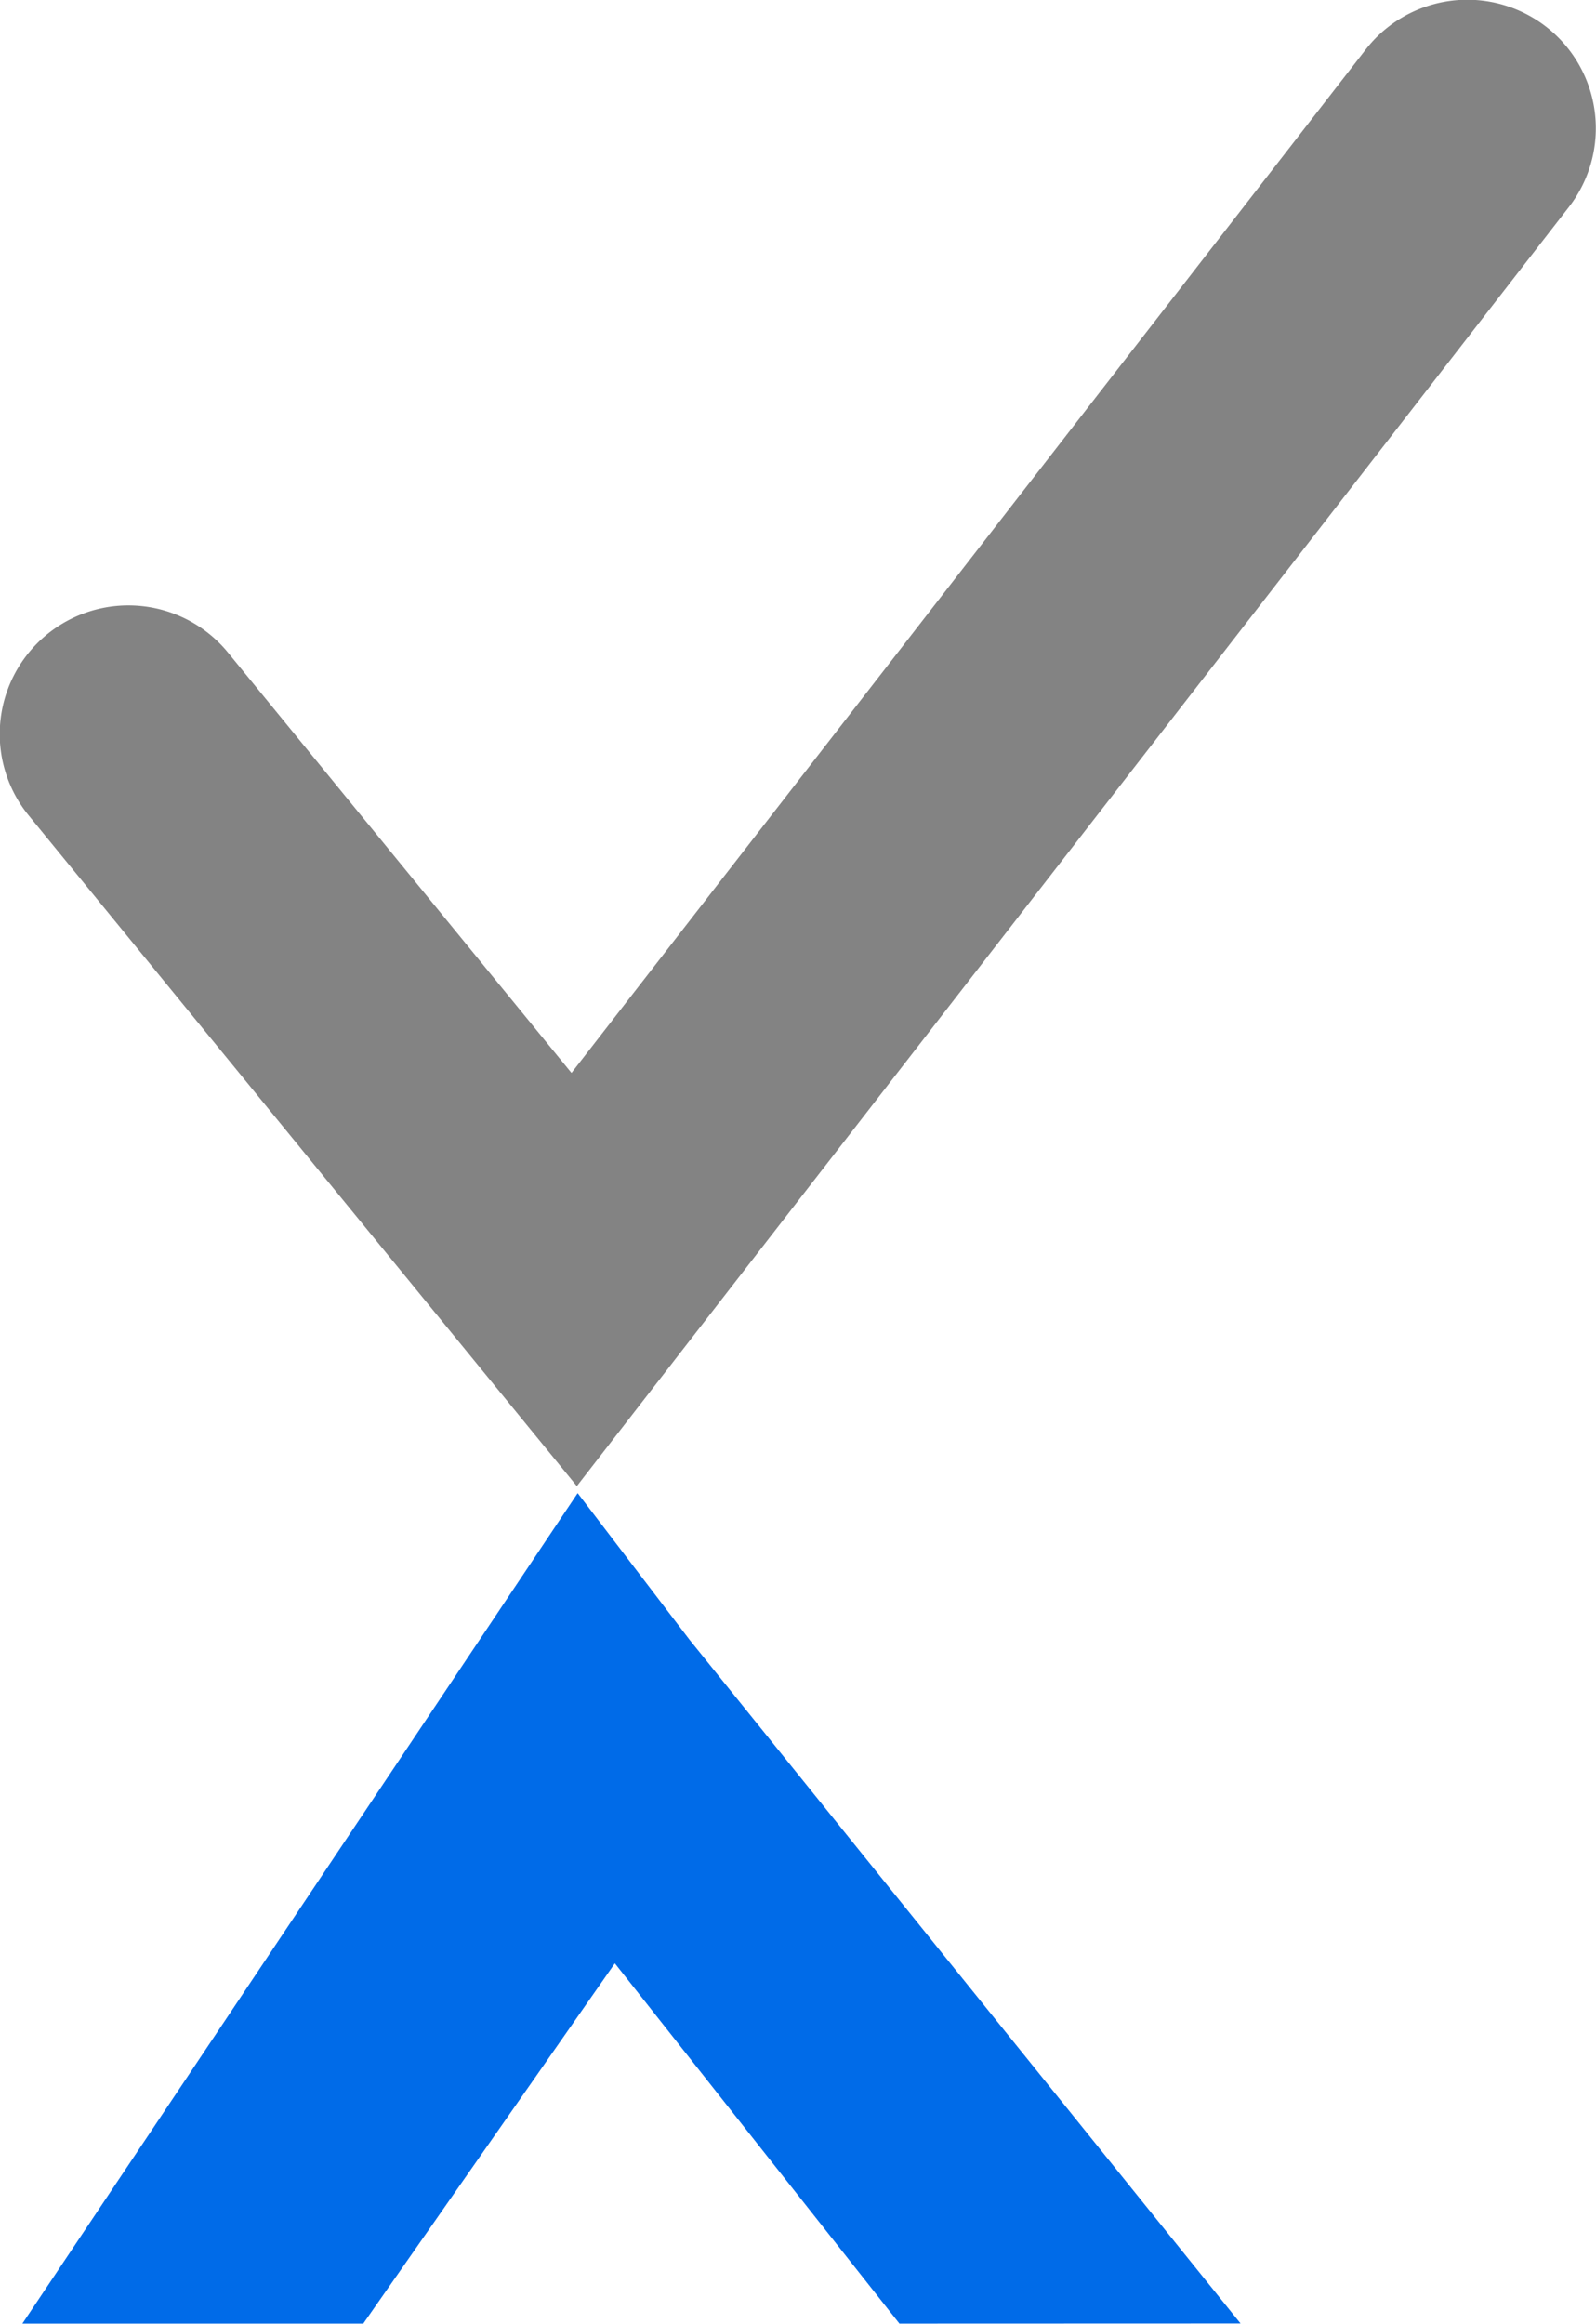
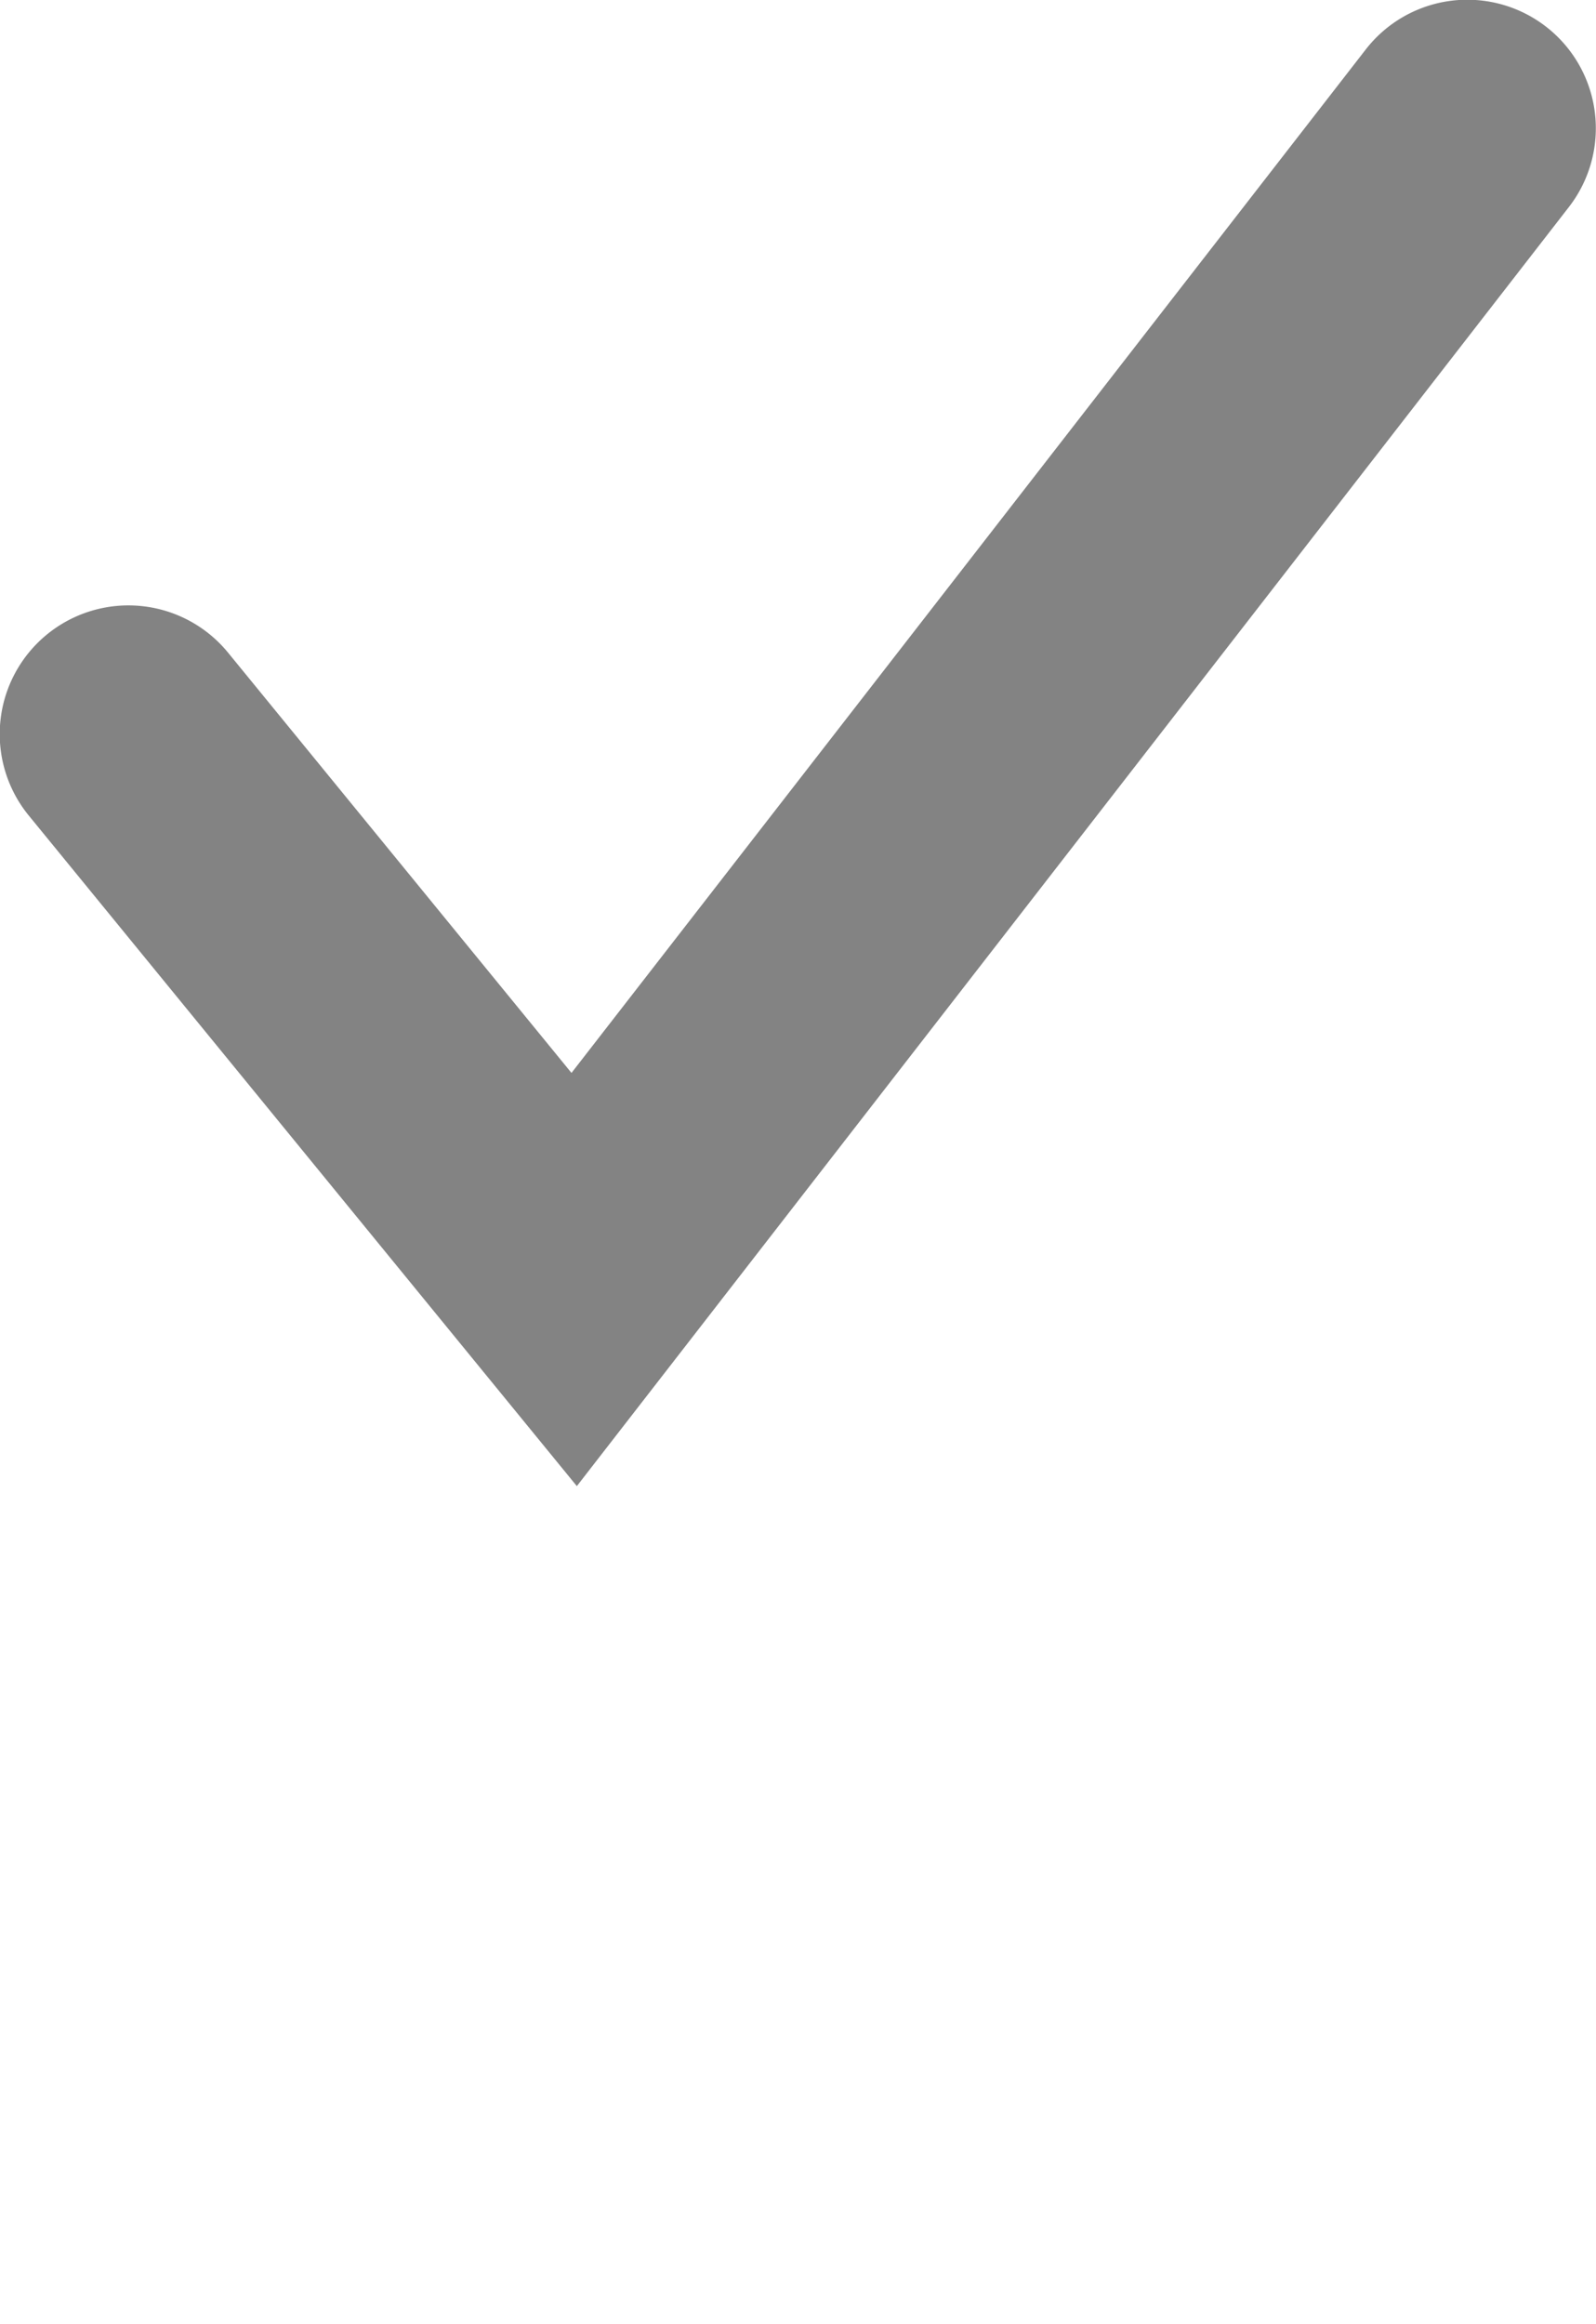
<svg xmlns="http://www.w3.org/2000/svg" width="228" height="332" viewBox="0 0 13.69 19.924">
  <defs>
    <style>.a{fill:#838383;}.b{fill:#006be8;}</style>
  </defs>
  <g transform="translate(-51.758 -505.5)">
-     <path class="a" d="M110.706,37.5l-4.7-5.75a1.1,1.1,0,0,1,1.707-1.4l2.947,3.606,6.813-8.778a1.1,1.1,0,0,1,1.742,1.352Z" transform="translate(-54 480.741)" />
-     <path class="b" d="M7.523,7.123,5.082,4.033,2.924,7.123H0L4.763,0l.96,1.258,4.726,5.864Z" transform="translate(51.95 518.301)" />
+     <path class="a" d="M110.706,37.5l-4.7-5.75a1.1,1.1,0,0,1,1.707-1.4l2.947,3.606,6.813-8.778a1.1,1.1,0,0,1,1.742,1.352" transform="translate(-54 480.741)" />
  </g>
</svg>